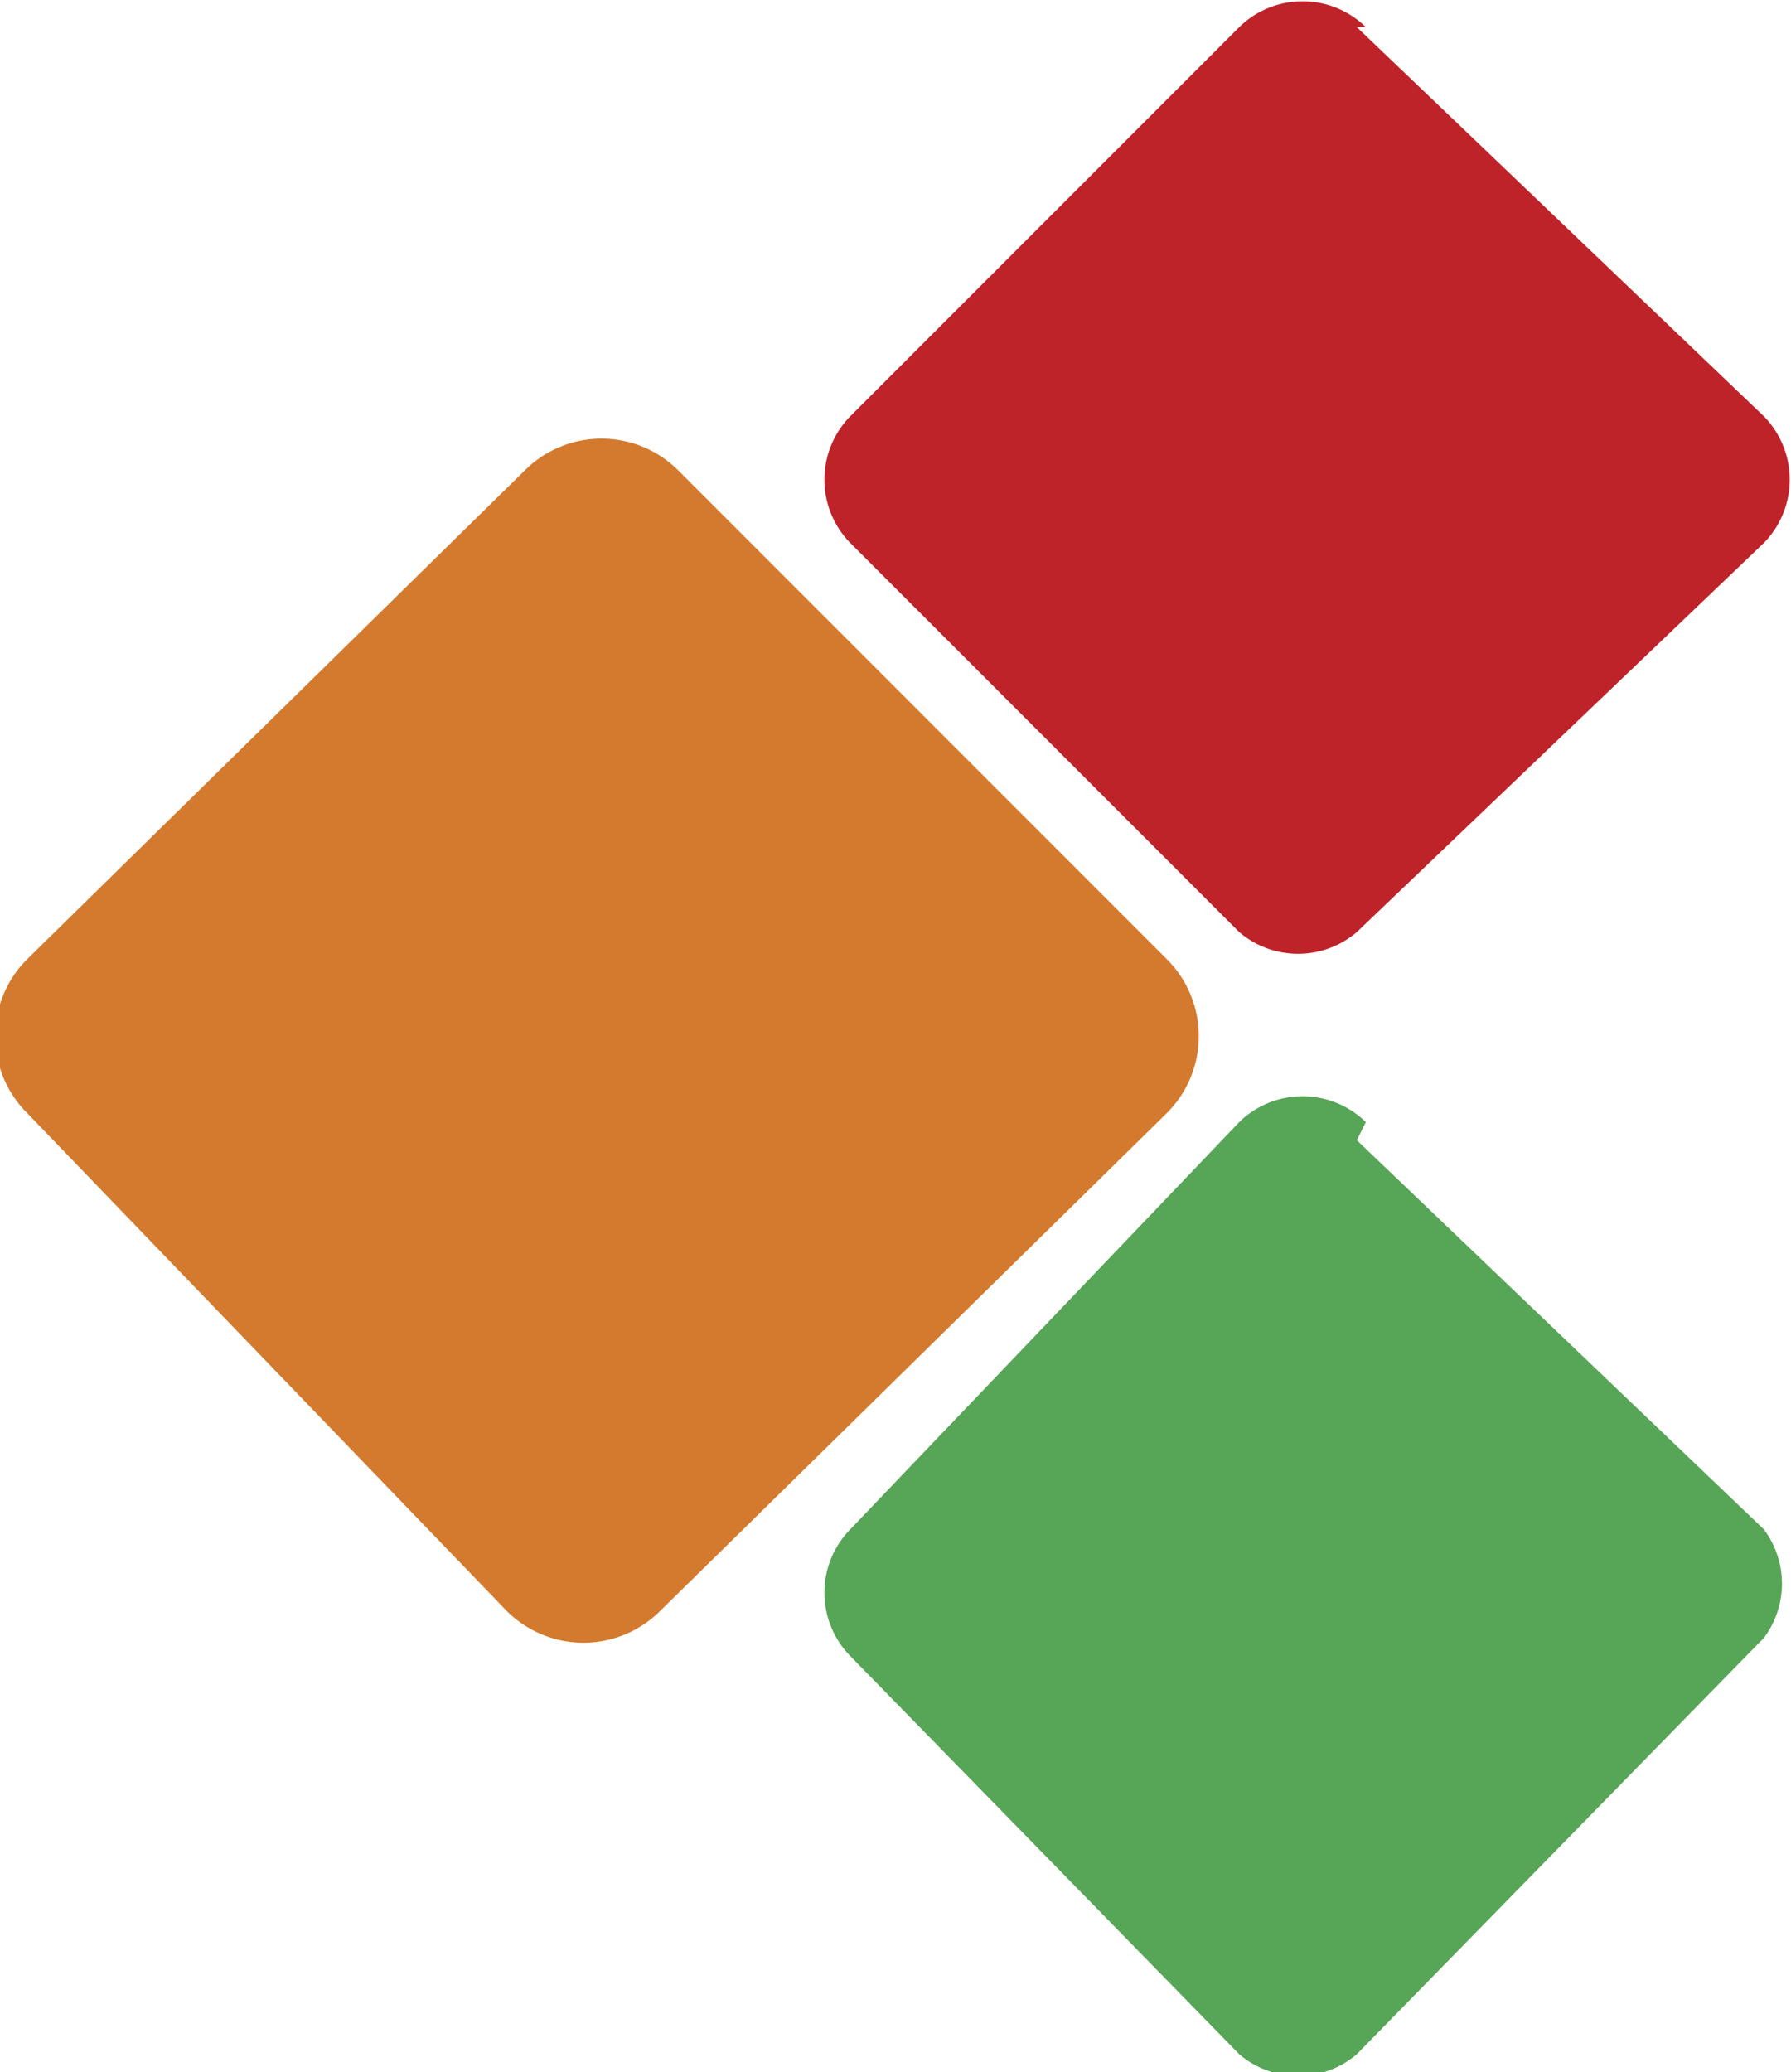
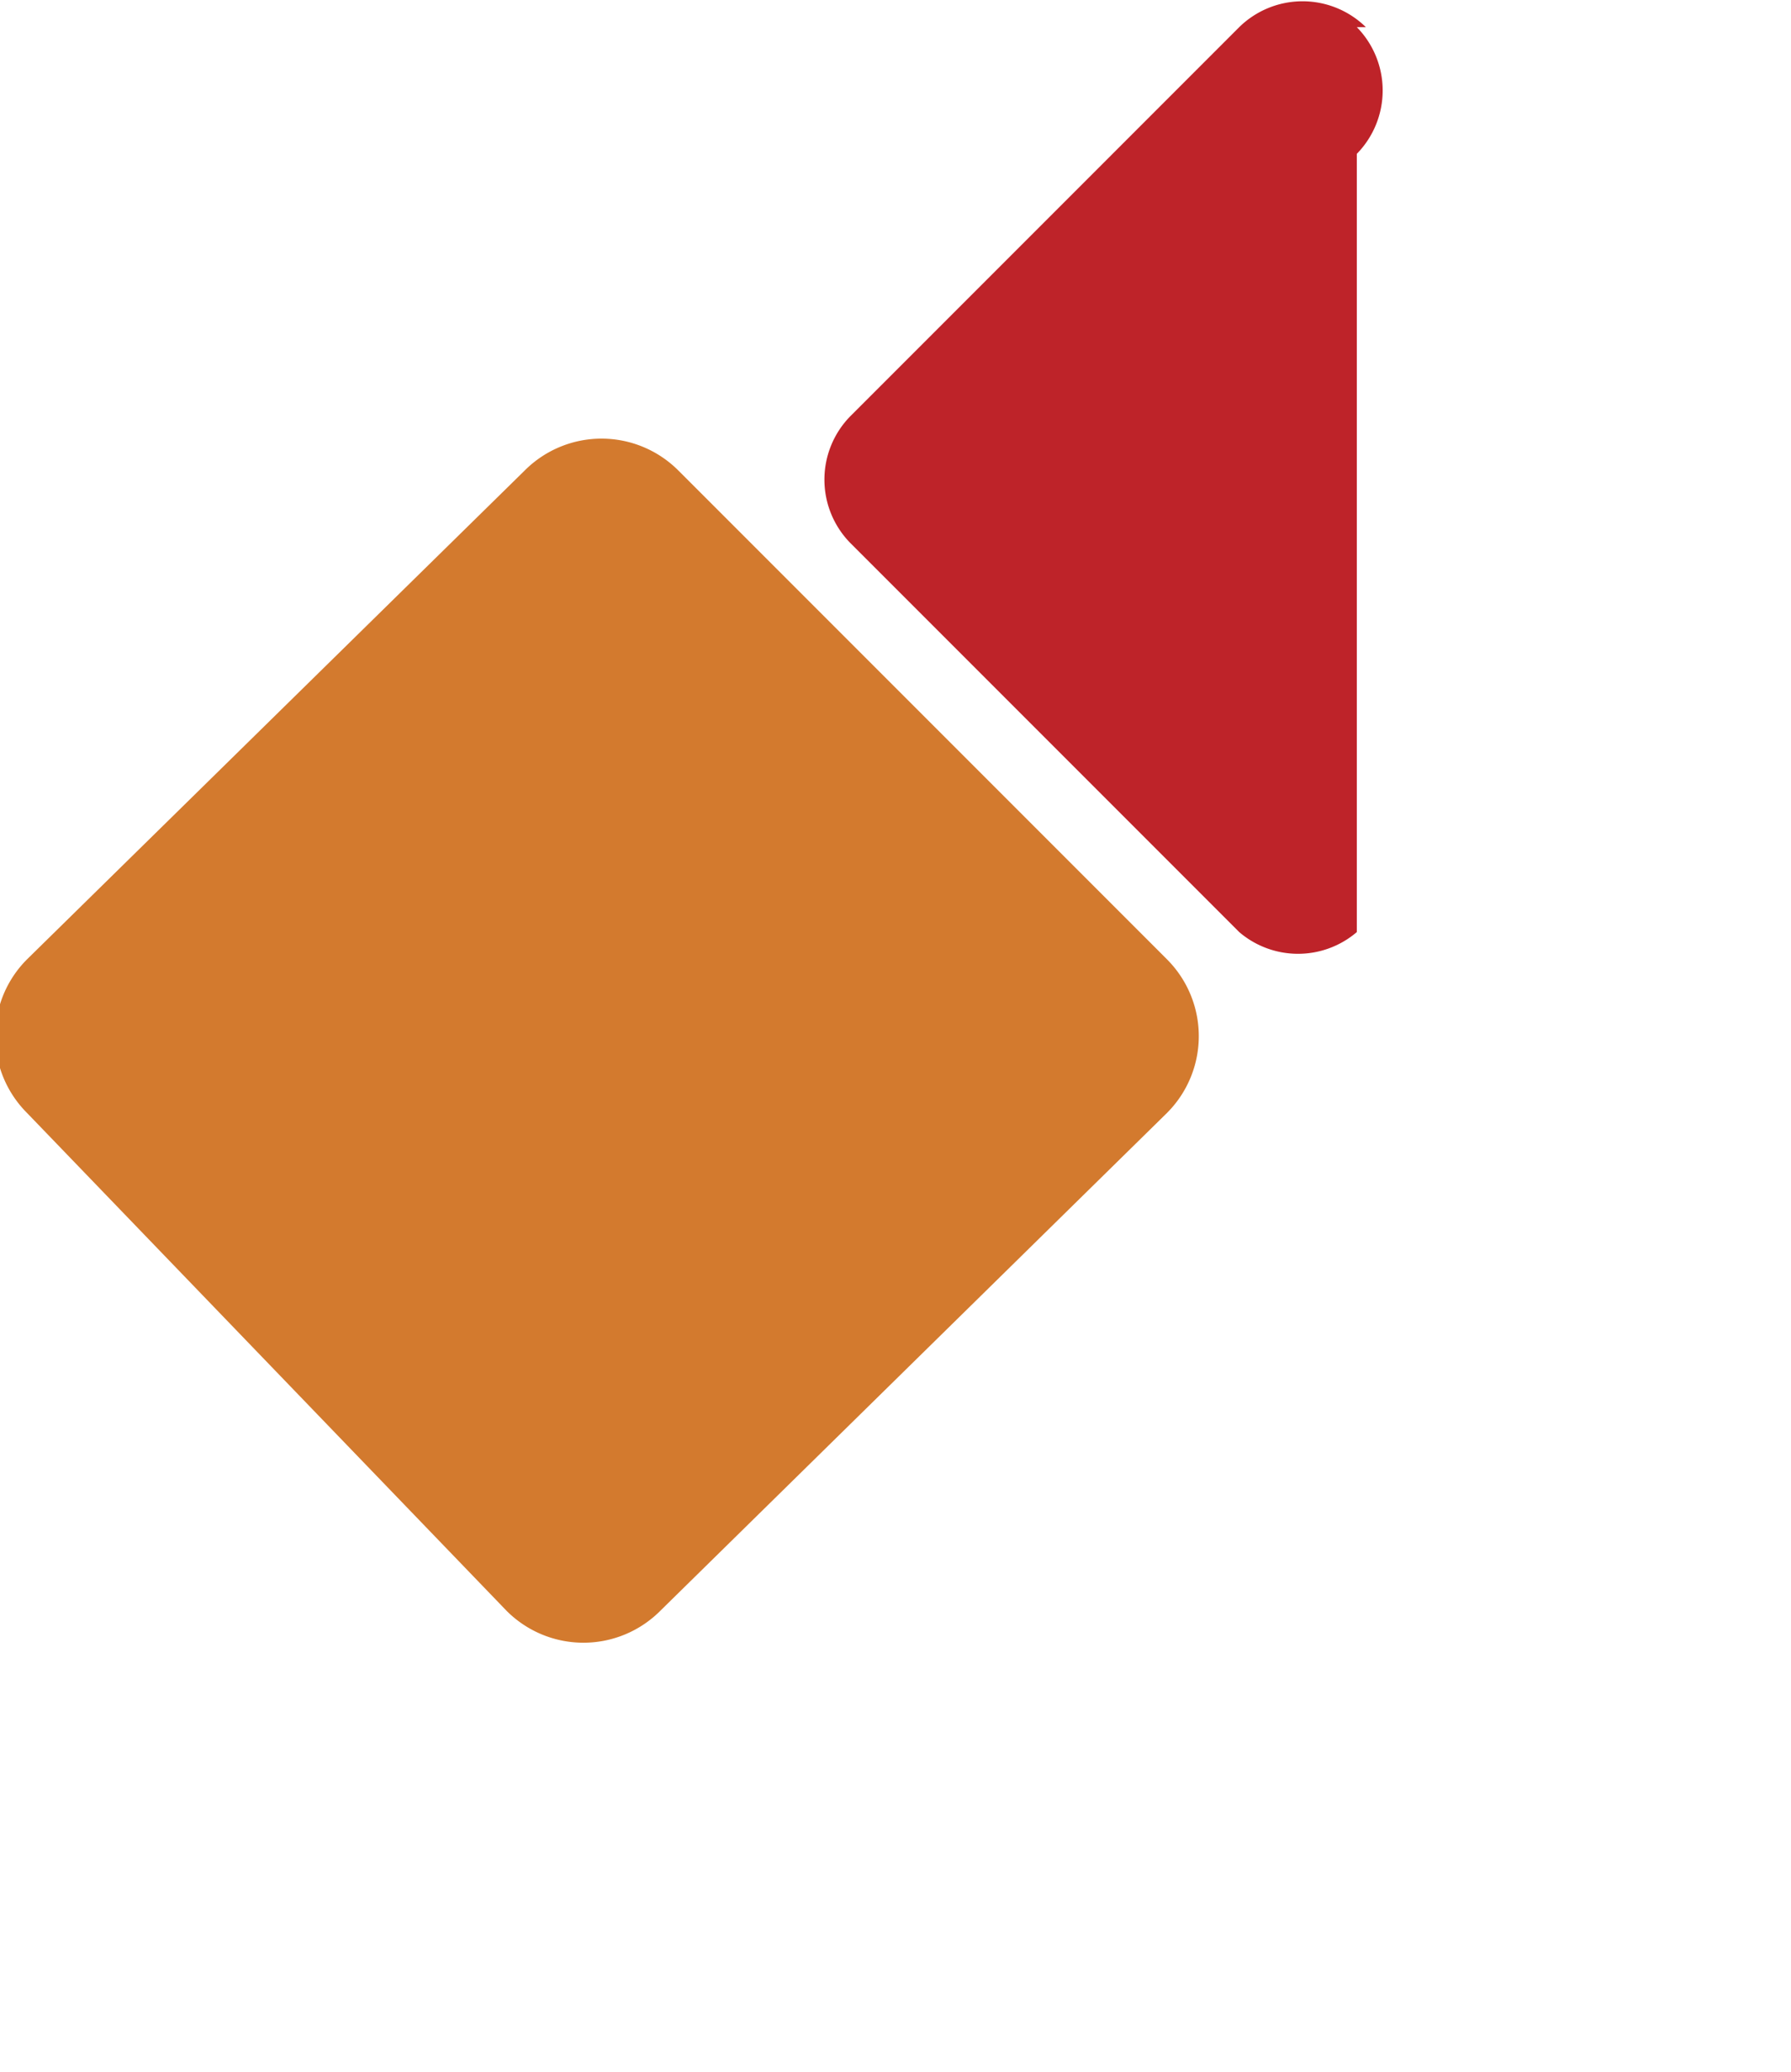
<svg xmlns="http://www.w3.org/2000/svg" viewBox="0 0 19.8 22.9">
  <defs>
    <style>
      .cls-1 { fill: #57a556; } .cls-1, .cls-2, .cls-3 { fill-rule: evenodd; } .cls-2 { fill: #d37a2e; } .cls-3 { fill: #be2329; }
    </style>
  </defs>
-   <path class="cls-1" d="M15 12.6l4.5 4.3a1 1 0 0 1 0 1.2L15 22.7a1 1 0 0 1-1.3 0l-4.3-4.4a1 1 0 0 1 0-1.4l4.3-4.5a1 1 0 0 1 1.4 0z" />
  <path class="cls-2" d="M7.5 5.2l5.4 5.4a1.2 1.2 0 0 1 0 1.7l-5.6 5.5a1.2 1.2 0 0 1-1.7 0L.3 12.3a1.2 1.2 0 0 1 0-1.7l5.5-5.4a1.2 1.2 0 0 1 1.7 0z" />
-   <path class="cls-3" d="M15 .3l4.5 4.3a1 1 0 0 1 0 1.4L15 10.3a1 1 0 0 1-1.3 0L9.4 6a1 1 0 0 1 0-1.4L13.7.3a1 1 0 0 1 1.4 0z" />
+   <path class="cls-3" d="M15 .3a1 1 0 0 1 0 1.4L15 10.3a1 1 0 0 1-1.3 0L9.4 6a1 1 0 0 1 0-1.4L13.7.3a1 1 0 0 1 1.4 0z" />
</svg>